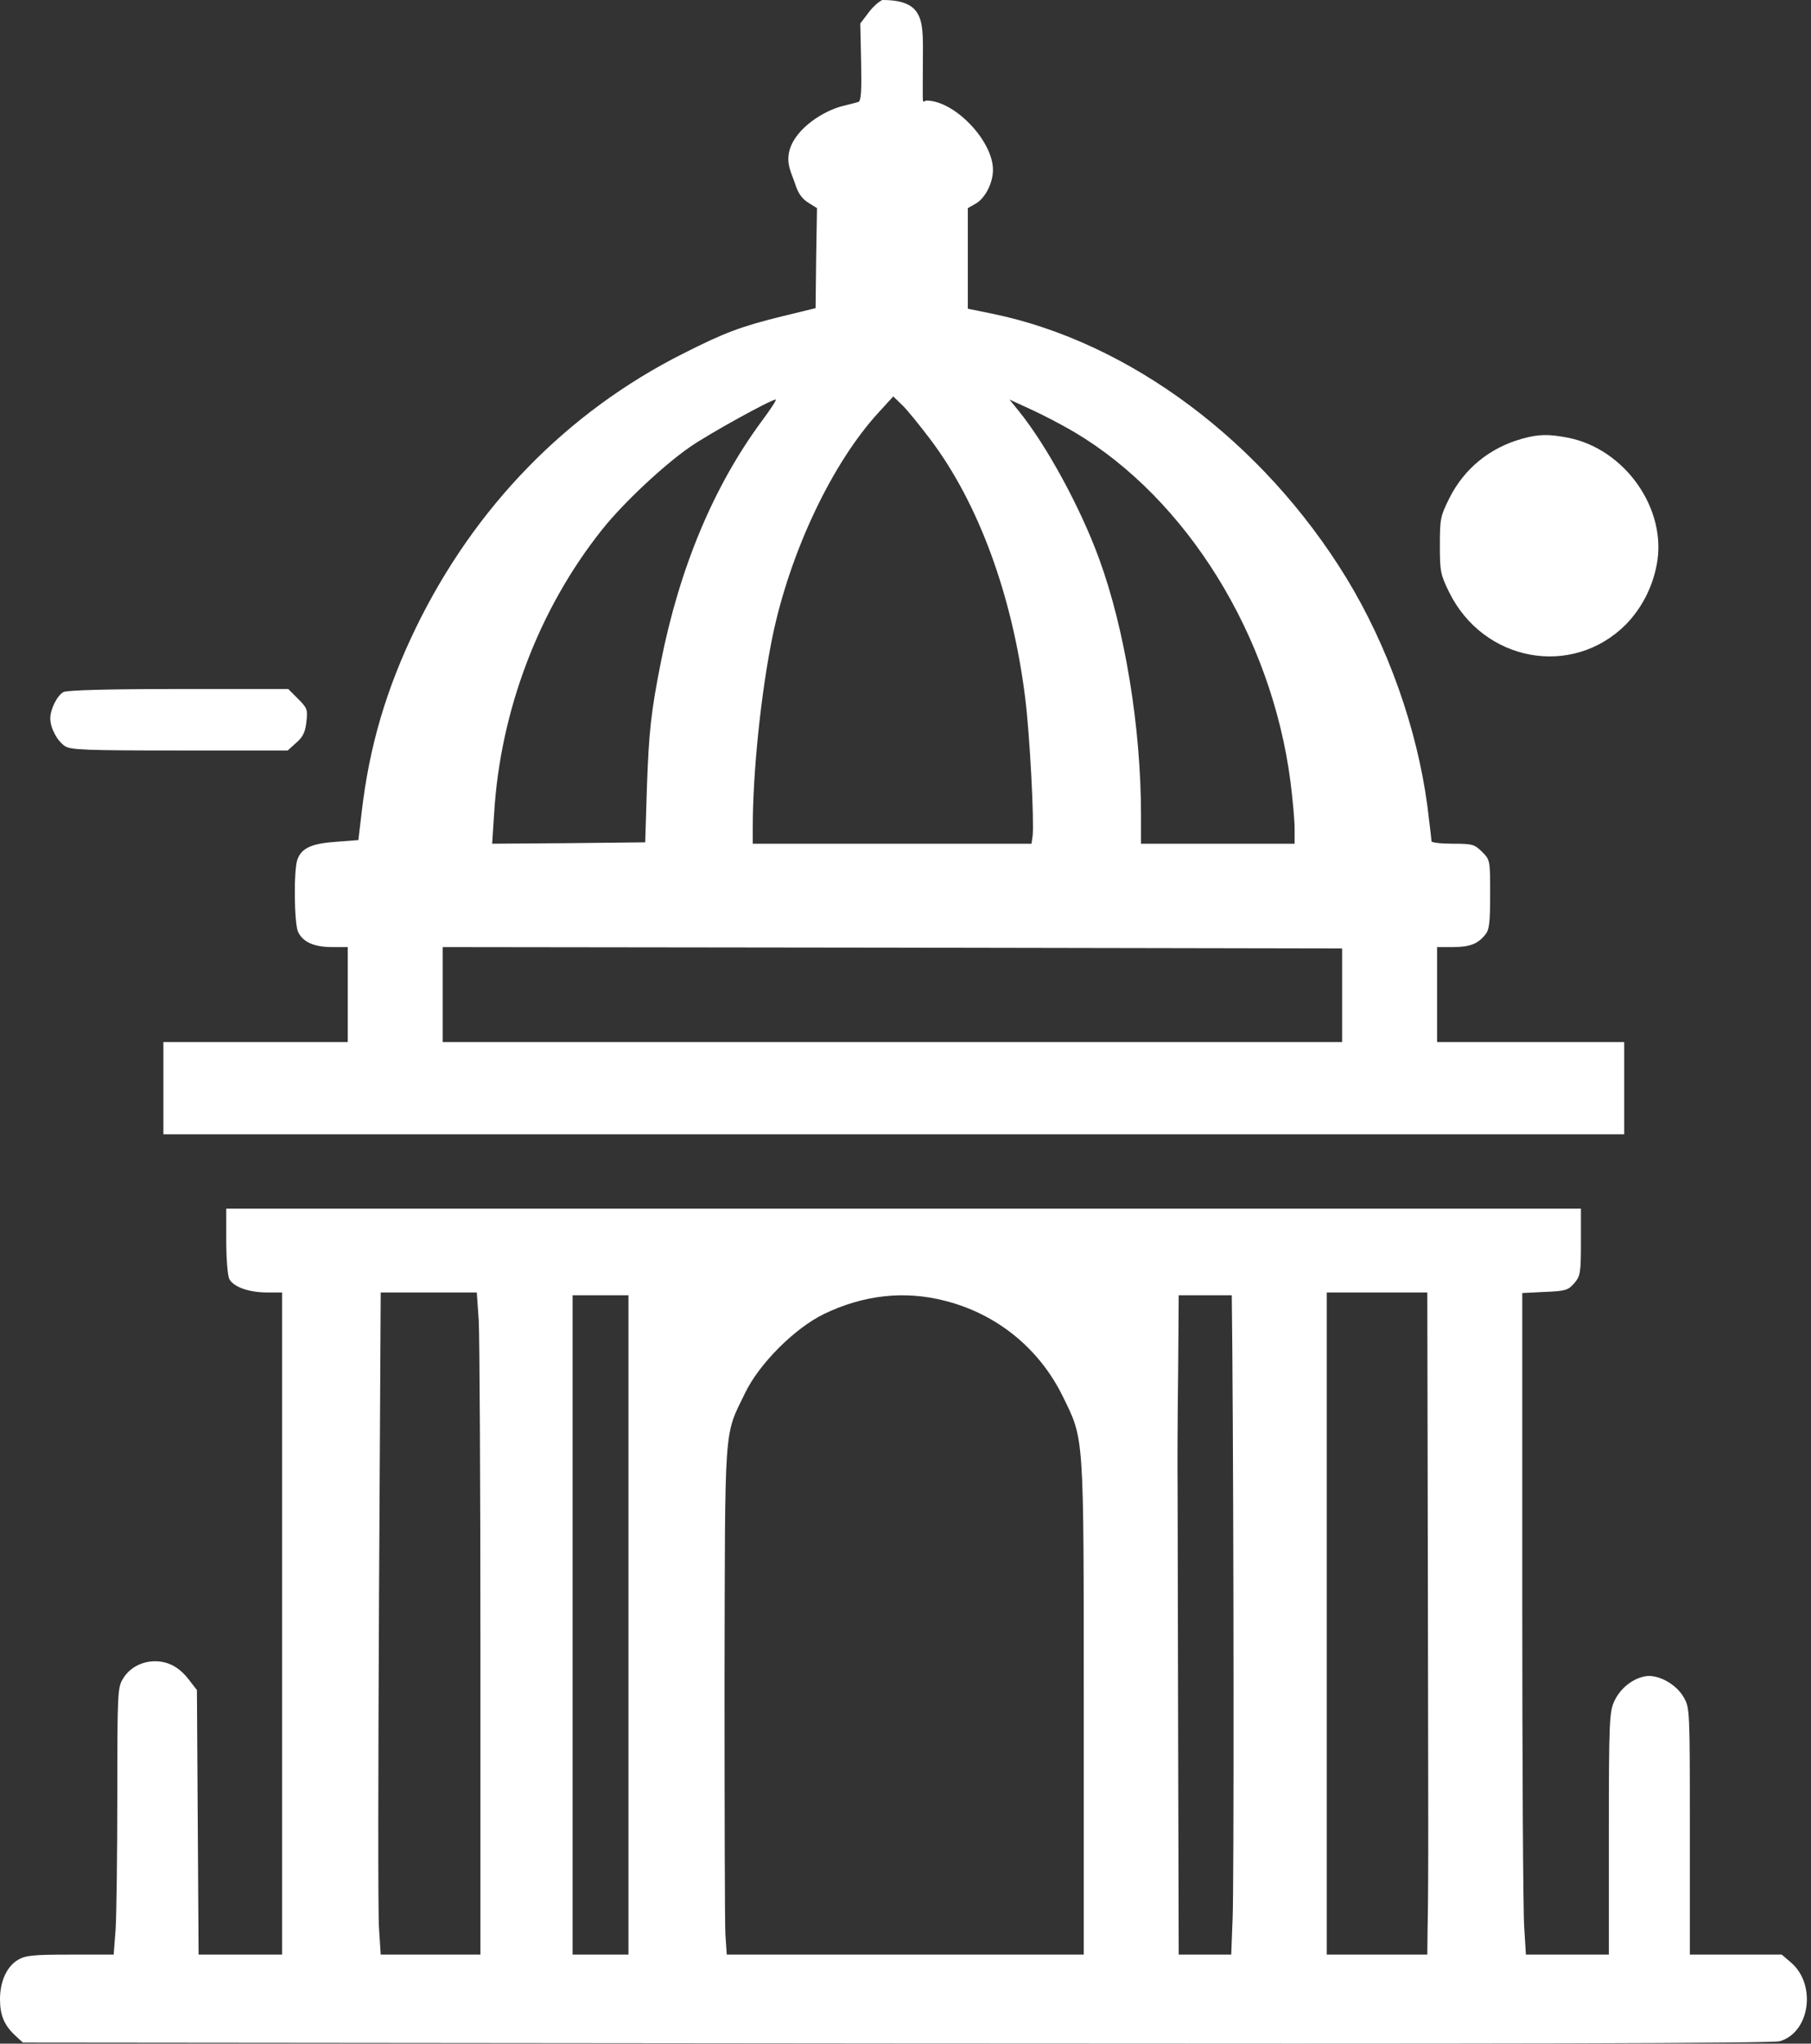
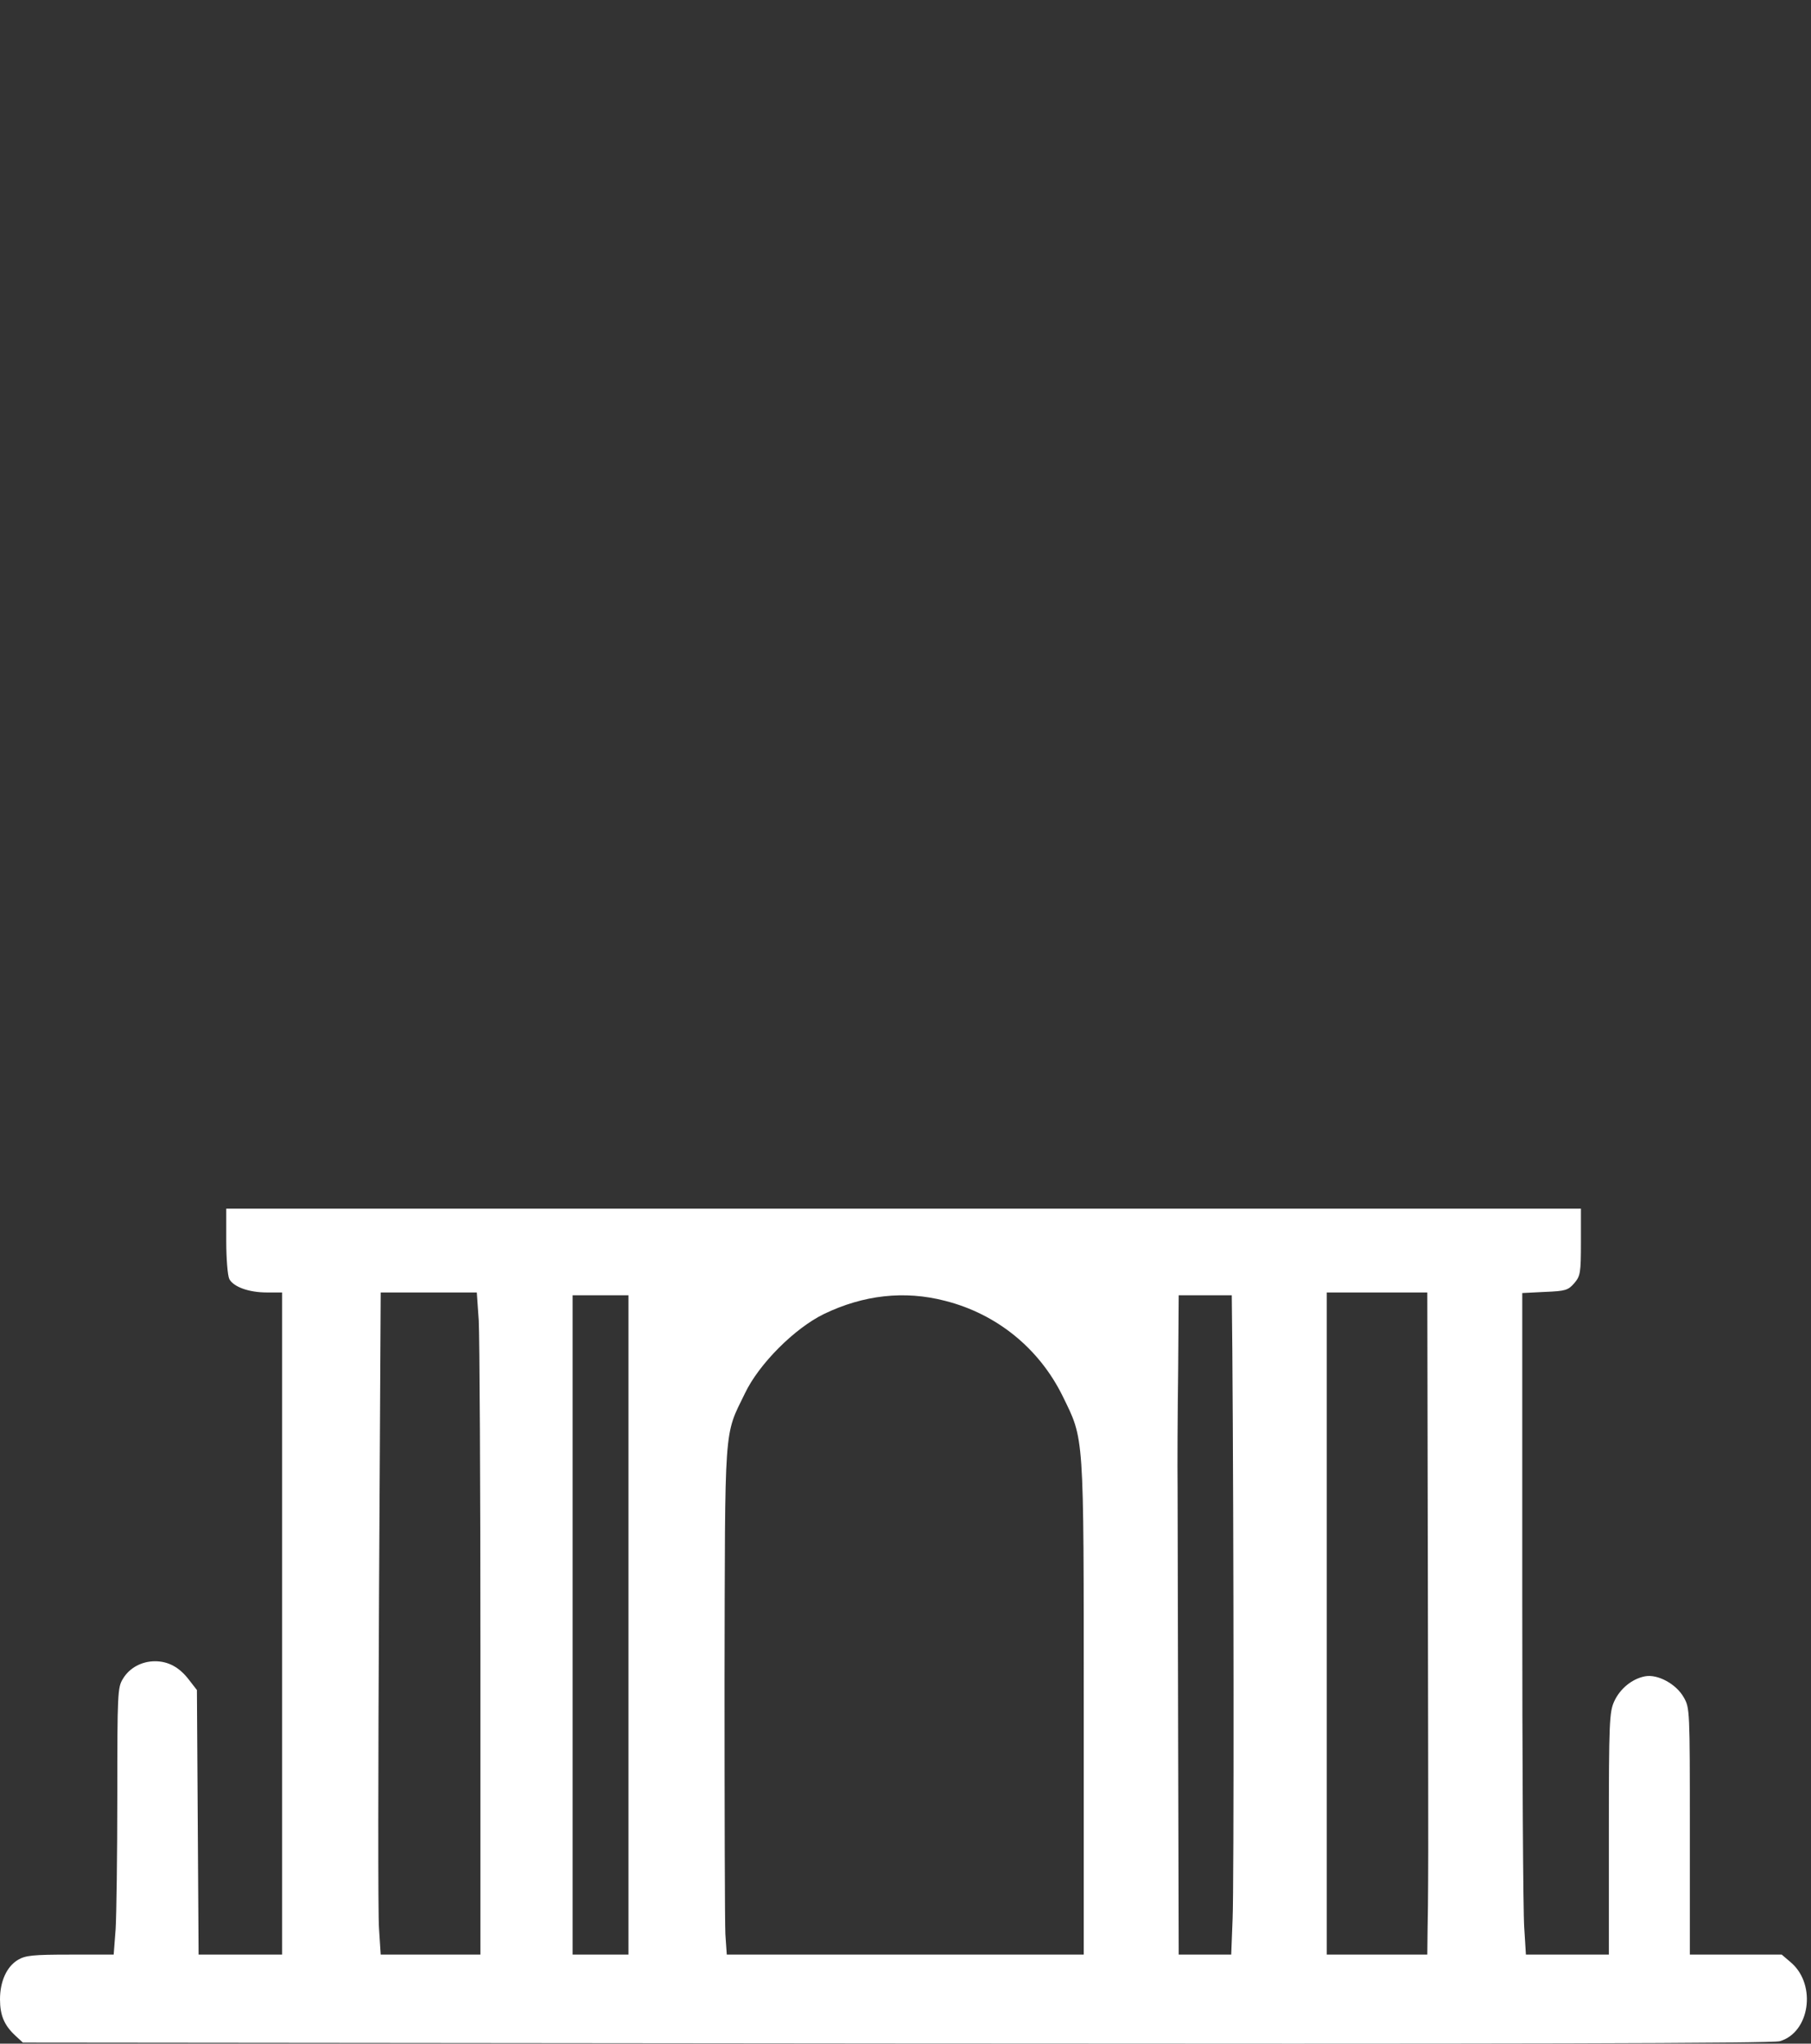
<svg xmlns="http://www.w3.org/2000/svg" width="117" height="132" viewBox="0 0 117 132" fill="none">
  <rect x="0" y="0" width="117" height="132" fill="#333333" stroke="none" />
-   <path d="M57.005 0C56.788 0.09 56.373 0.451 56.102 0.83L55.579 1.516L55.633 4.006C55.669 5.919 55.633 6.514 55.453 6.586C55.327 6.623 54.857 6.749 54.406 6.857C53.215 7.164 51.438 8.265 51.023 9.654C50.752 10.575 51.14 11.17 51.375 11.892C51.555 12.469 51.808 12.83 52.205 13.083L52.782 13.444L52.728 16.674L52.692 19.904L50.617 20.409C47.892 21.077 46.827 21.474 44.12 22.845C36.632 26.617 30.677 32.734 26.887 40.511C24.956 44.481 23.856 48.217 23.369 52.439L23.152 54.262L21.726 54.37C20.157 54.478 19.489 54.767 19.218 55.507C18.965 56.157 19.002 59.621 19.254 60.181C19.561 60.848 20.283 61.173 21.474 61.173H22.466V64.241V67.308H16.511H10.556V70.286V73.263H57.745H104.933V70.286V67.308H98.888H92.843V64.241V61.173H93.853C94.936 61.173 95.477 60.975 95.946 60.379C96.217 60.072 96.271 59.603 96.271 57.781C96.271 55.561 96.271 55.543 95.748 55.02C95.26 54.532 95.116 54.496 93.853 54.496C93.095 54.496 92.481 54.424 92.481 54.334C92.481 54.226 92.355 53.197 92.211 52.024C91.543 47.044 89.666 41.739 86.996 37.353C81.6 28.529 72.975 22.087 64.115 20.265L62.526 19.94V16.692V13.444L63.032 13.155C63.645 12.812 64.151 11.82 64.151 10.972C64.151 9.095 61.678 6.514 59.874 6.496C59.549 6.496 59.621 7.209 59.621 4.15C59.621 1.516 59.874 0 57.005 0ZM60.108 28.385C63.212 32.499 65.396 38.436 66.226 45.023C66.533 47.423 66.821 53.107 66.713 53.991L66.641 54.496H57.636H48.632V53.45C48.632 49.859 49.173 44.68 49.913 41.089C51.05 35.639 53.757 29.919 56.752 26.653L57.709 25.606L58.232 26.111C58.539 26.382 59.369 27.411 60.108 28.385ZM49.191 27.23C46.105 31.417 43.904 36.668 42.695 42.767C42.063 45.961 41.919 47.242 41.793 50.887L41.684 54.406L36.74 54.46L31.796 54.496L31.922 52.566C32.319 45.889 34.827 39.302 38.923 34.178C40.277 32.481 42.857 30.063 44.572 28.872C45.853 27.988 49.787 25.823 50.111 25.805C50.202 25.805 49.769 26.454 49.191 27.23ZM69.42 27.916C76.674 32.229 82.142 41.053 83.369 50.472C83.513 51.609 83.639 52.981 83.639 53.522V54.496H78.677H73.715V52.638C73.715 46.972 72.668 40.62 71.008 36.09C69.799 32.77 67.597 28.746 65.829 26.562L65.215 25.805L66.587 26.436C67.345 26.779 68.626 27.447 69.42 27.916ZM86.707 64.277V67.308H57.654H28.602V64.241V61.173L57.654 61.209L86.707 61.263V64.277Z" fill="white" />
-   <path d="M98.346 28.335C96.253 28.913 94.593 30.266 93.636 32.179C93.059 33.334 93.023 33.514 93.023 35.211C93.023 36.889 93.059 37.105 93.618 38.242C95.838 42.754 101.558 43.8 105.023 40.353C106.033 39.325 106.737 37.99 107.026 36.51C107.748 32.919 104.987 28.967 101.252 28.263C100.024 28.029 99.375 28.047 98.346 28.335Z" fill="white" />
-   <path d="M4.096 44.702C3.681 44.937 3.248 45.821 3.248 46.399C3.248 47.012 3.681 47.842 4.186 48.185C4.529 48.438 5.54 48.474 11.585 48.474H18.587L19.146 47.969C19.579 47.59 19.723 47.283 19.796 46.615C19.886 45.839 19.85 45.731 19.254 45.136L18.623 44.504H11.513C7.038 44.504 4.313 44.576 4.096 44.702Z" fill="white" />
  <path d="M14.617 80.161C14.617 81.298 14.707 82.399 14.815 82.615C15.086 83.121 16.078 83.481 17.233 83.481H18.226V104.865V126.249H15.519H12.83L12.776 117.713L12.722 109.16L12.217 108.51C11.603 107.698 10.881 107.301 10.015 107.301C9.149 107.301 8.355 107.734 7.94 108.438C7.597 108.979 7.579 109.394 7.579 115.981C7.579 119.806 7.525 123.686 7.471 124.588L7.344 126.249H4.529C2.093 126.249 1.642 126.303 1.155 126.591C0.433 127.025 0 127.981 0 129.136C0 130.164 0.271 130.814 0.992 131.482L1.48 131.933L57.889 131.987C97.733 132.023 114.515 131.987 114.984 131.843C116.915 131.283 117.366 128.234 115.742 126.79L115.11 126.249H112.151H109.173V118.291C109.173 110.441 109.173 110.315 108.776 109.629C108.289 108.763 107.08 108.113 106.268 108.276C105.438 108.438 104.662 109.07 104.283 109.9C103.976 110.585 103.94 111.217 103.94 118.435V126.249H101.27H98.581L98.473 124.498C98.4 123.524 98.346 113.906 98.346 103.133V83.518L99.808 83.445C101.143 83.391 101.306 83.337 101.703 82.886C102.1 82.417 102.136 82.236 102.136 80.215V78.068H58.376H14.617V80.161ZM30.929 85.286C30.984 86.26 31.038 95.897 31.038 106.67V126.249H27.808H24.596L24.487 124.57C24.415 123.668 24.433 114.032 24.487 103.187L24.596 83.481H27.699H30.803L30.929 85.286ZM92.247 101.743C92.265 111.794 92.283 120.709 92.265 121.557C92.265 122.405 92.247 123.794 92.229 124.661L92.211 126.249H88.963H85.715V104.865V83.481H88.963H92.211L92.247 101.743ZM40.602 104.955V126.249H38.797H36.993V104.955V83.662H38.797H40.602V104.955ZM61.065 84.023C64.403 84.871 67.128 87.091 68.644 90.158C70.051 93.046 70.015 92.36 70.015 110.315V126.249H58.484H46.954L46.863 124.931C46.827 124.228 46.809 116.847 46.809 108.564C46.845 91.764 46.755 92.811 48.127 89.996C49.029 88.101 51.339 85.791 53.233 84.871C55.778 83.644 58.43 83.337 61.065 84.023ZM79.615 87.217C79.706 98.531 79.724 121.99 79.633 123.939L79.543 126.249H77.847H76.151L76.115 112.48C76.097 104.919 76.079 97.557 76.079 96.113C76.06 94.669 76.079 91.277 76.115 88.57L76.151 83.662H77.865H79.579L79.615 87.217Z" fill="white" />
</svg>